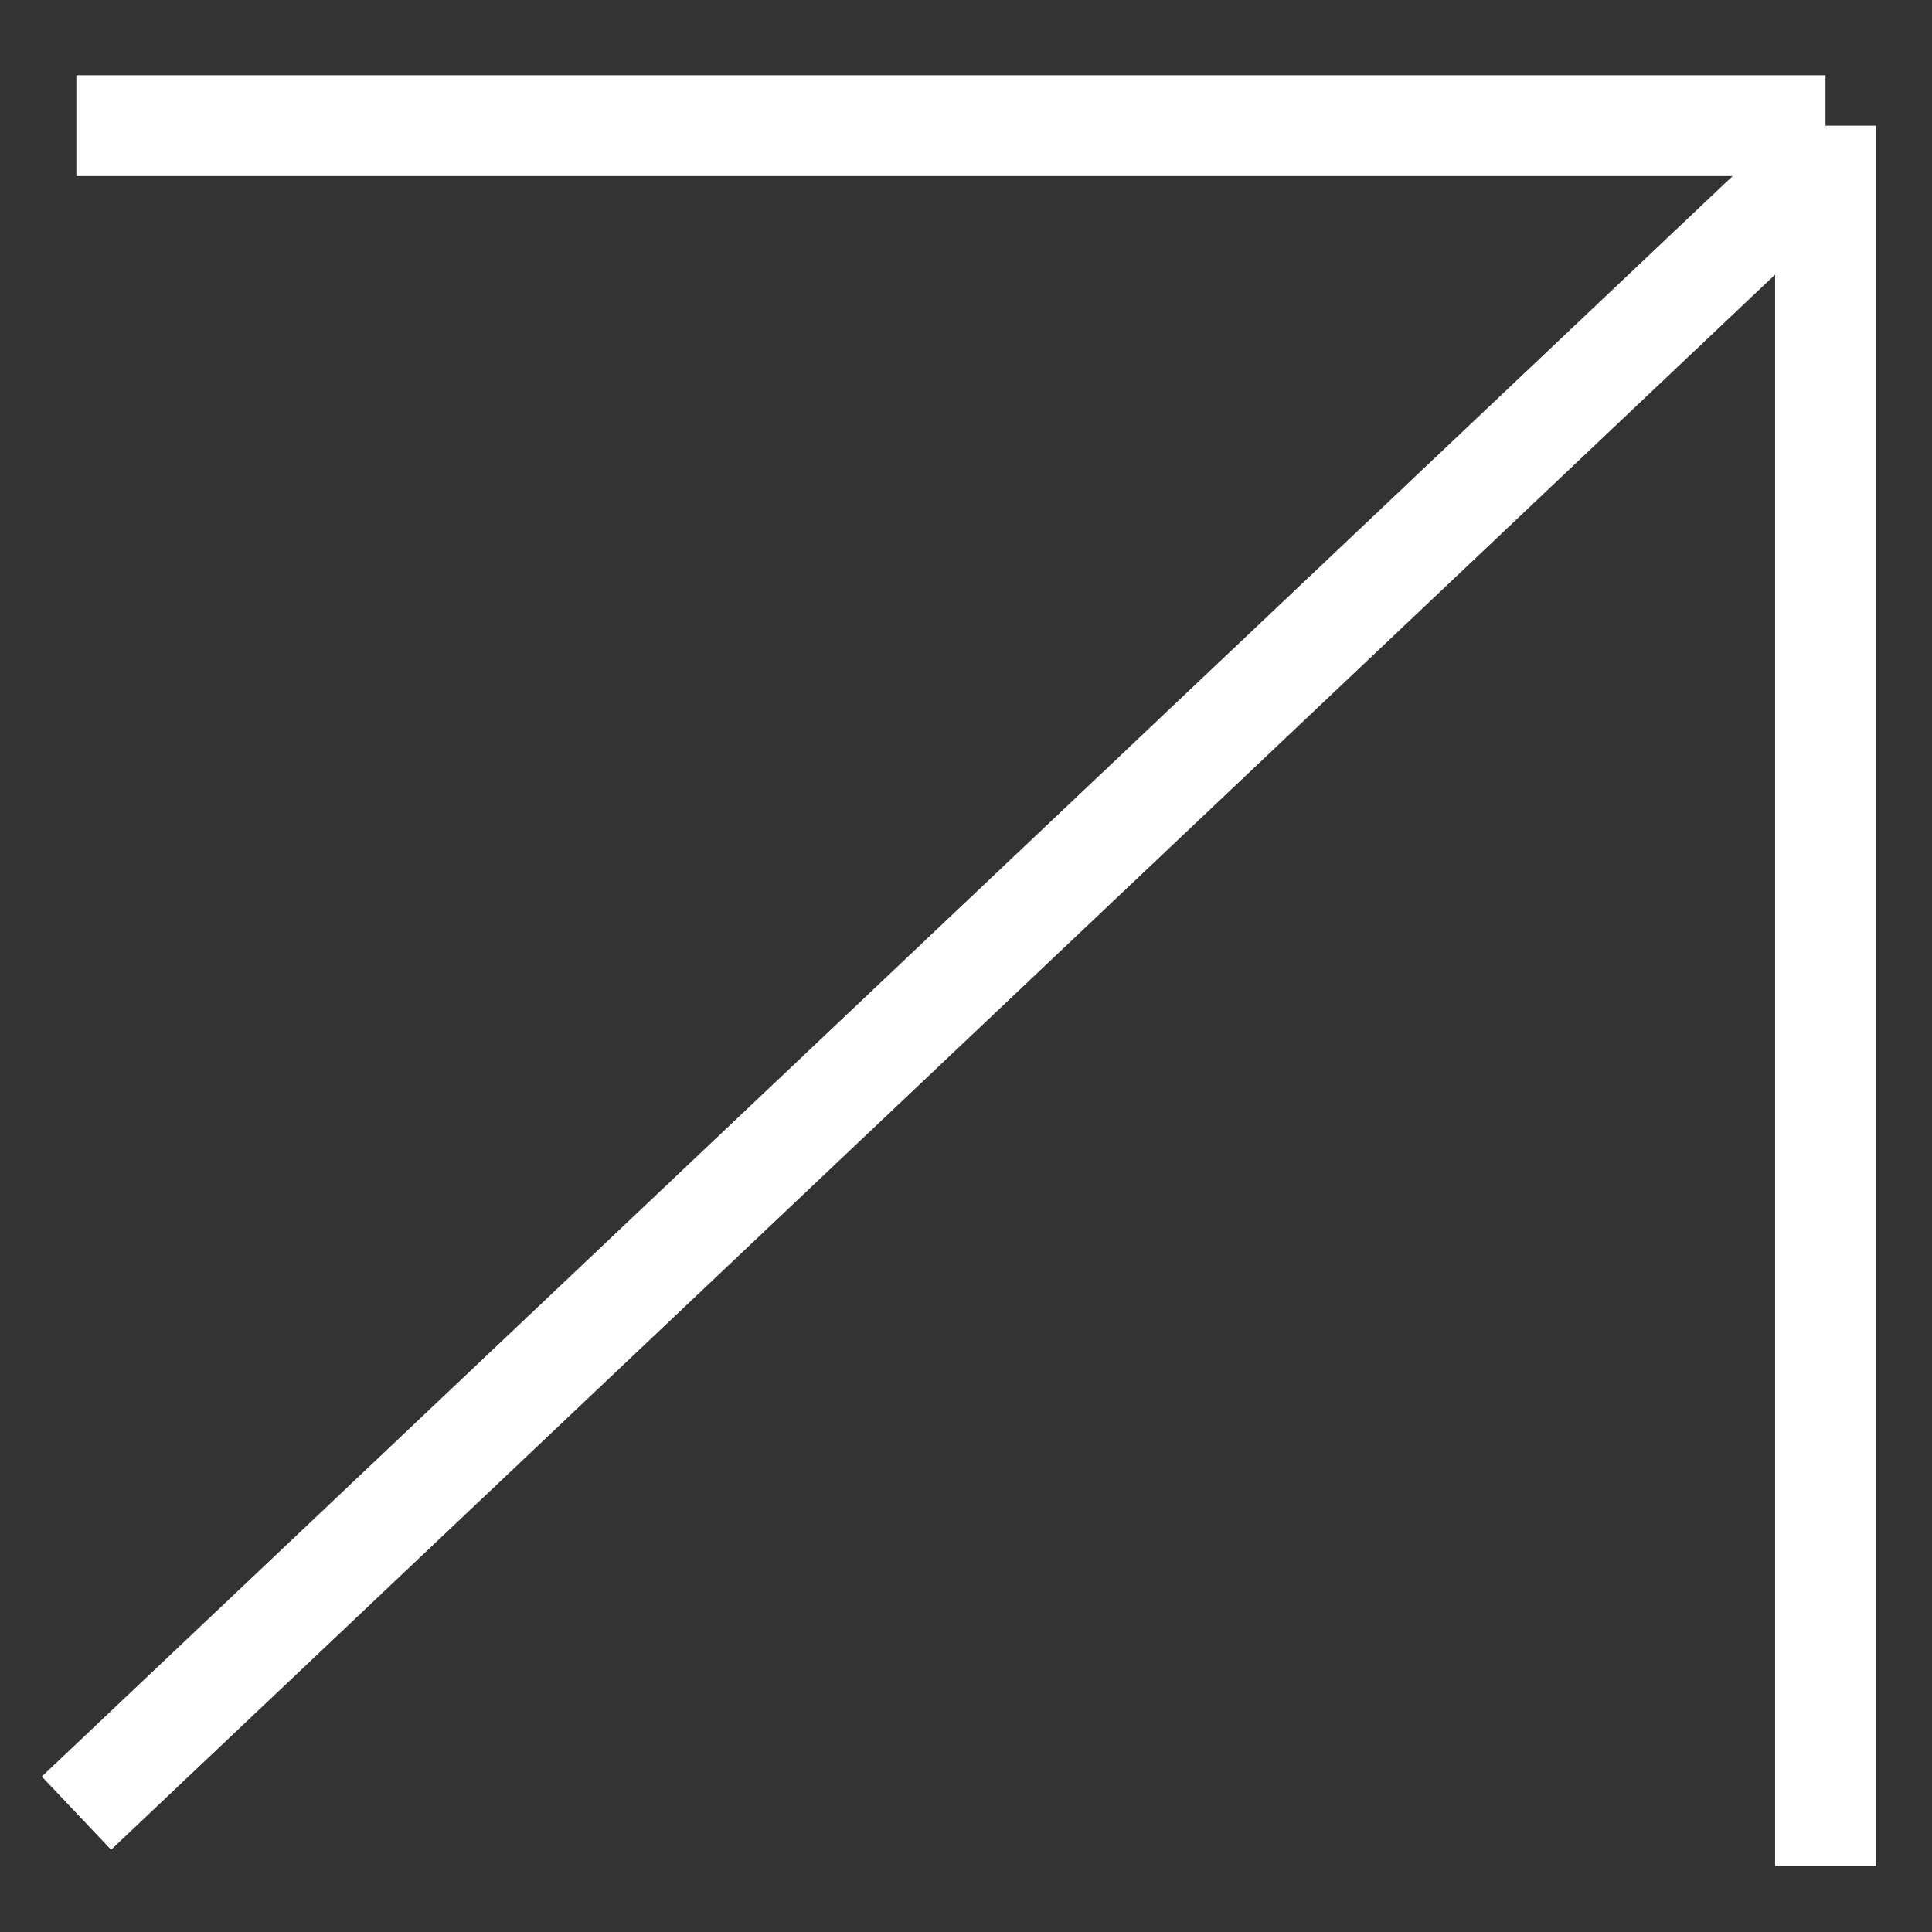
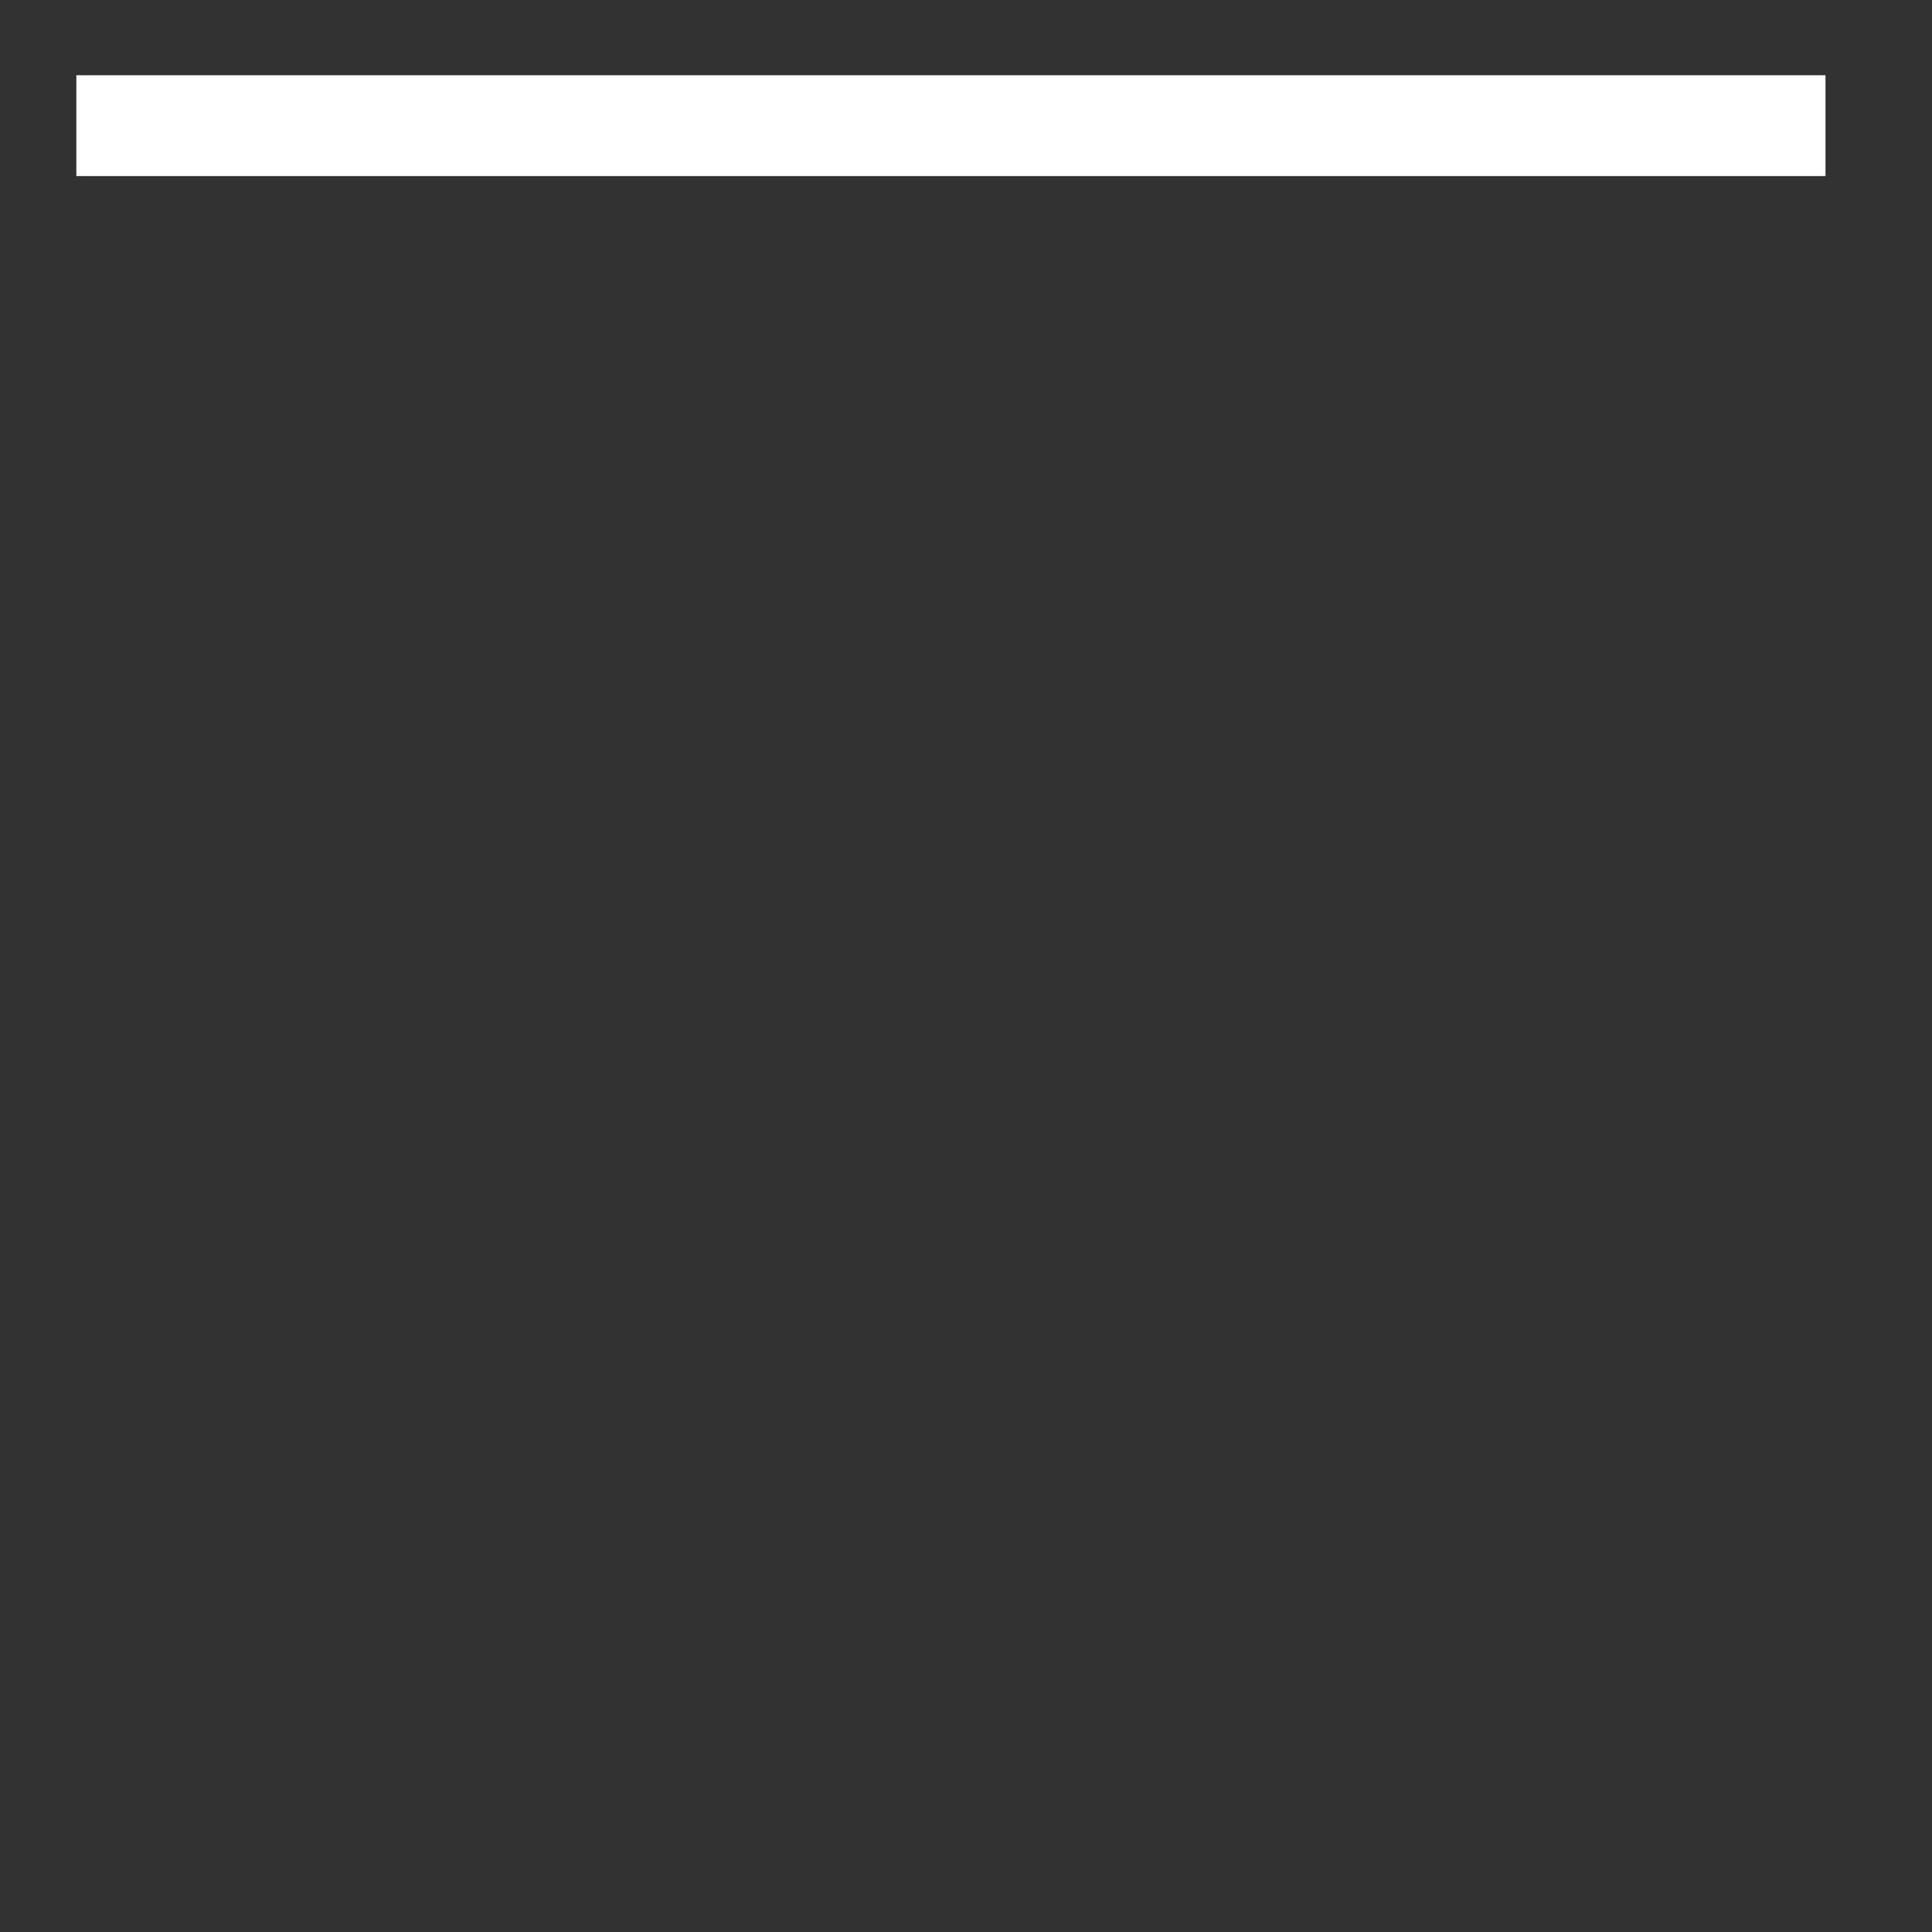
<svg xmlns="http://www.w3.org/2000/svg" width="23" height="23" viewBox="0 0 23 23" fill="none">
  <rect x="0" y="0" width="23" height="23" fill="#333333" stroke="none" />
-   <path d="M0.91 21.585L21.535 2.062" stroke="white" stroke-width="1.2" />
-   <path d="M21.732 1.496V22.214" stroke="white" stroke-width="1.2" />
  <path d="M21.732 1.496L0.909 1.496" stroke="white" stroke-width="1.2" />
</svg>